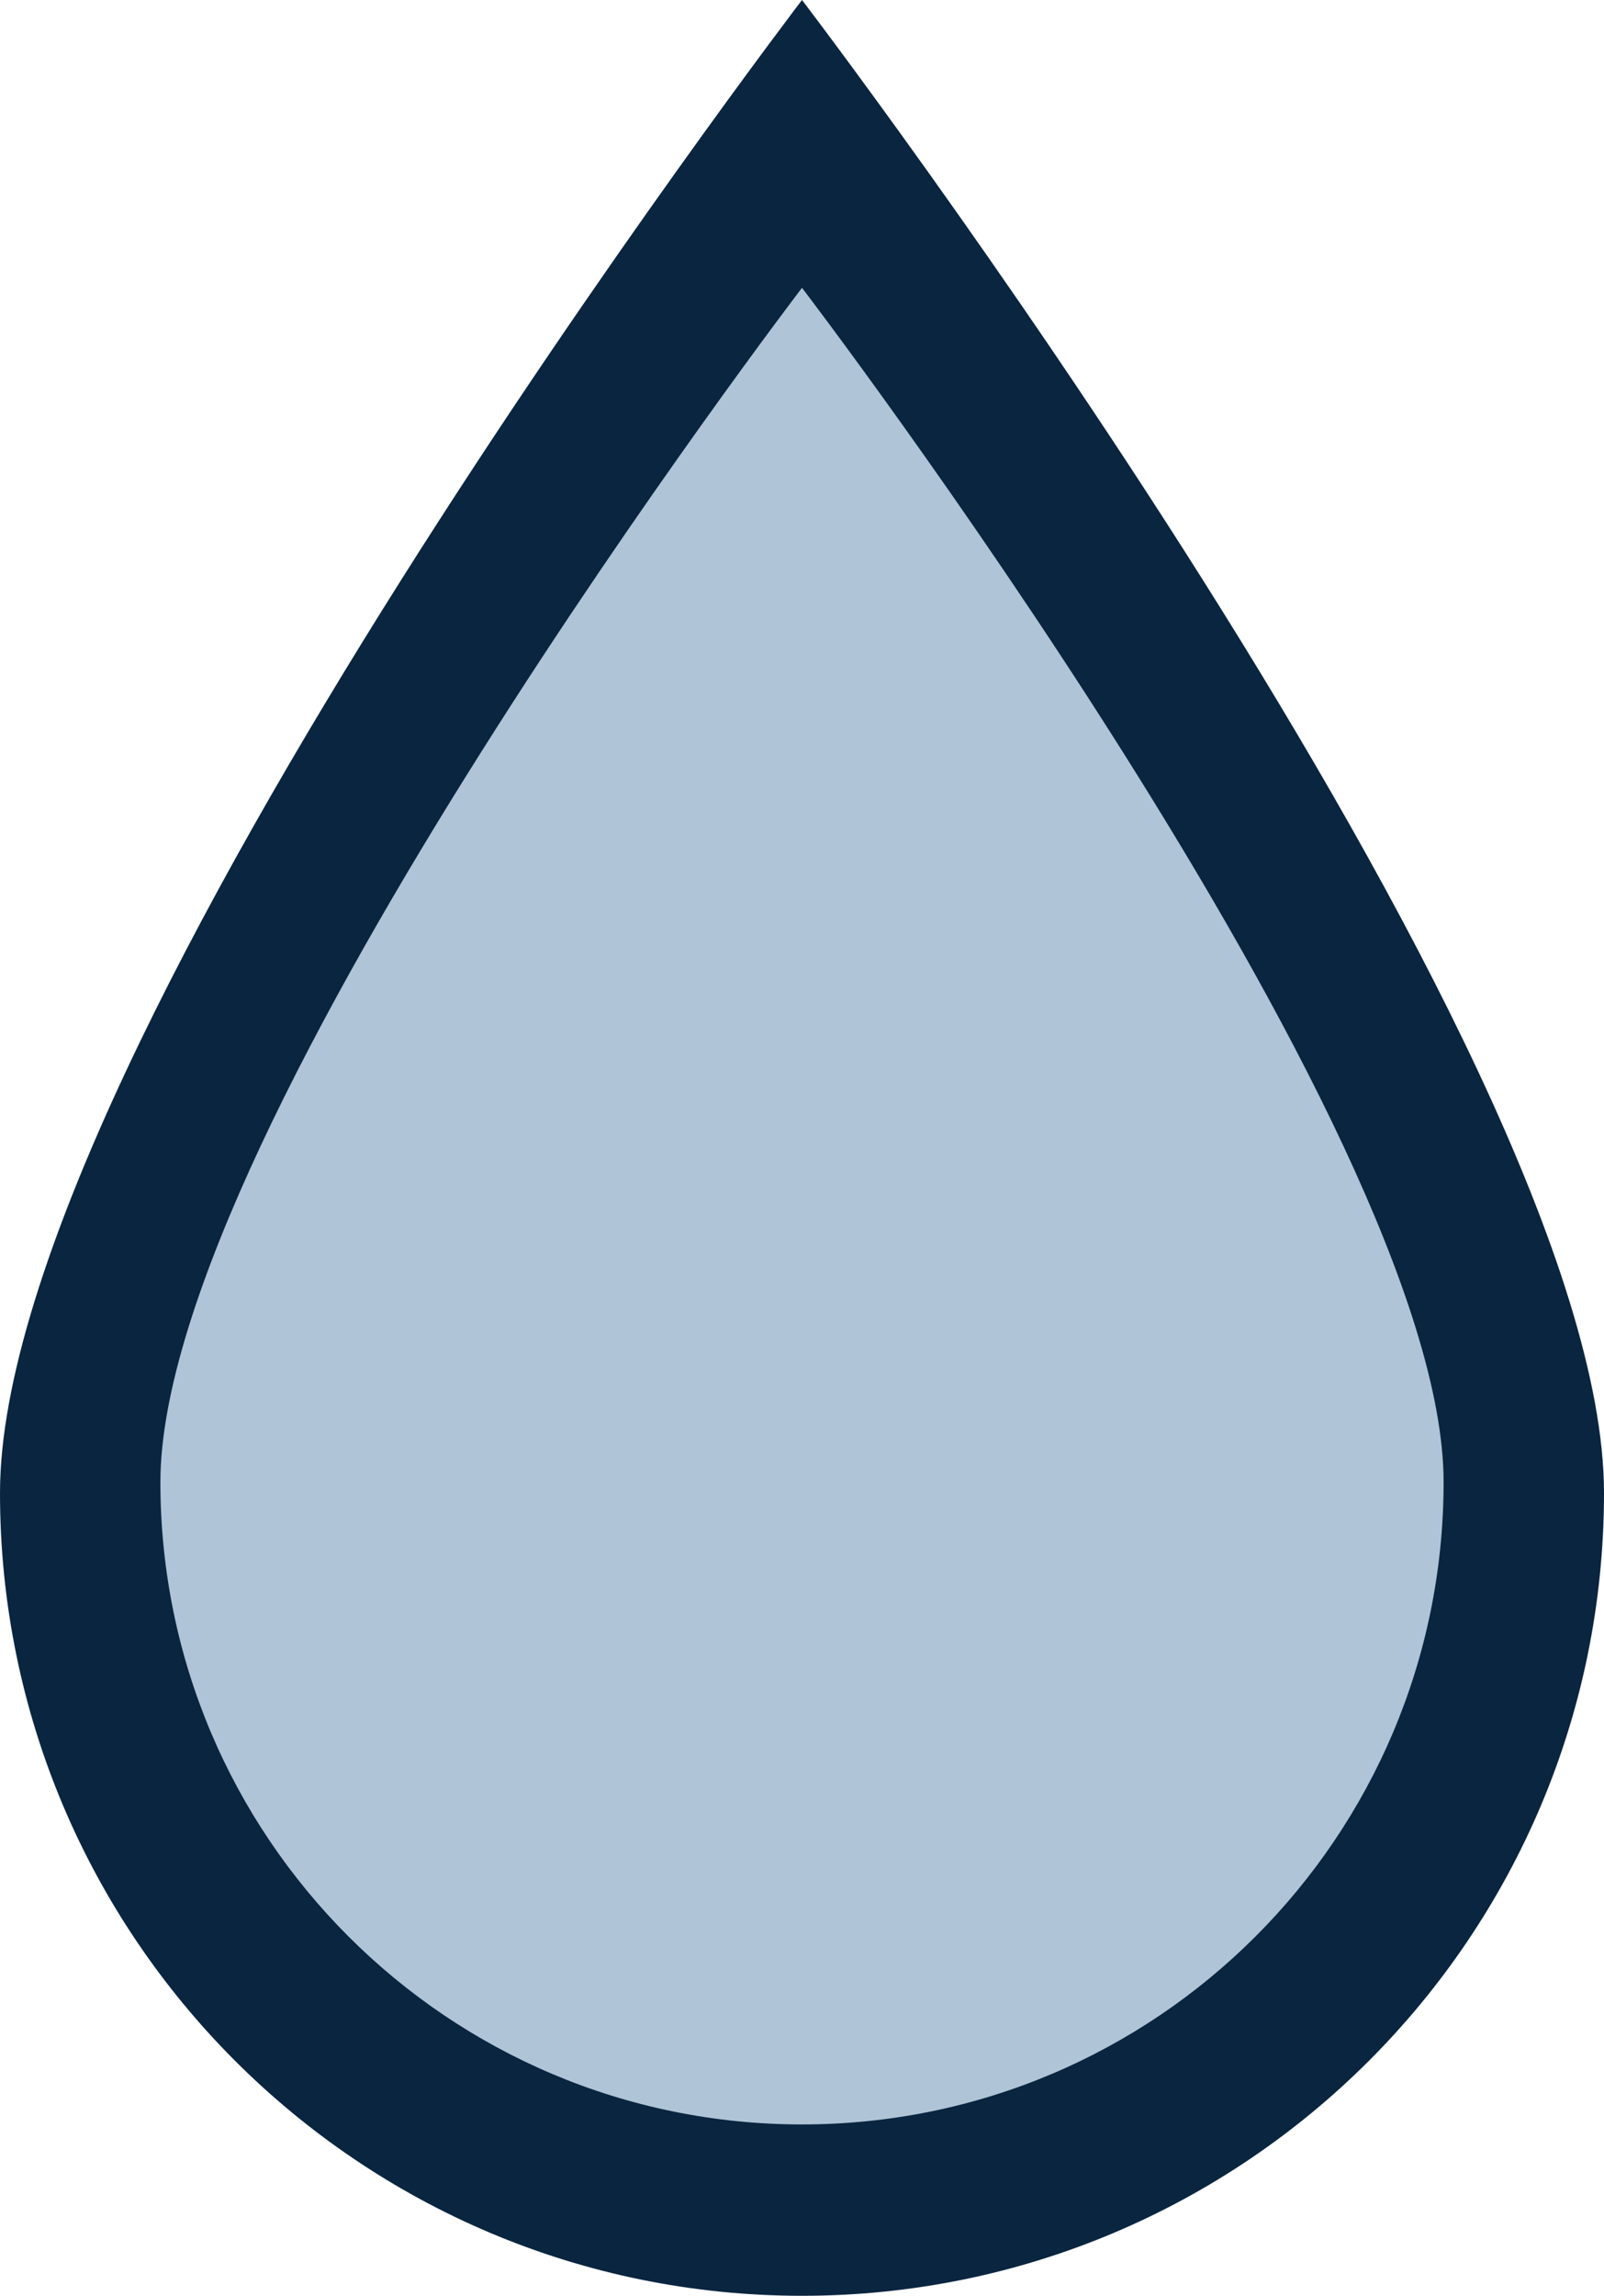
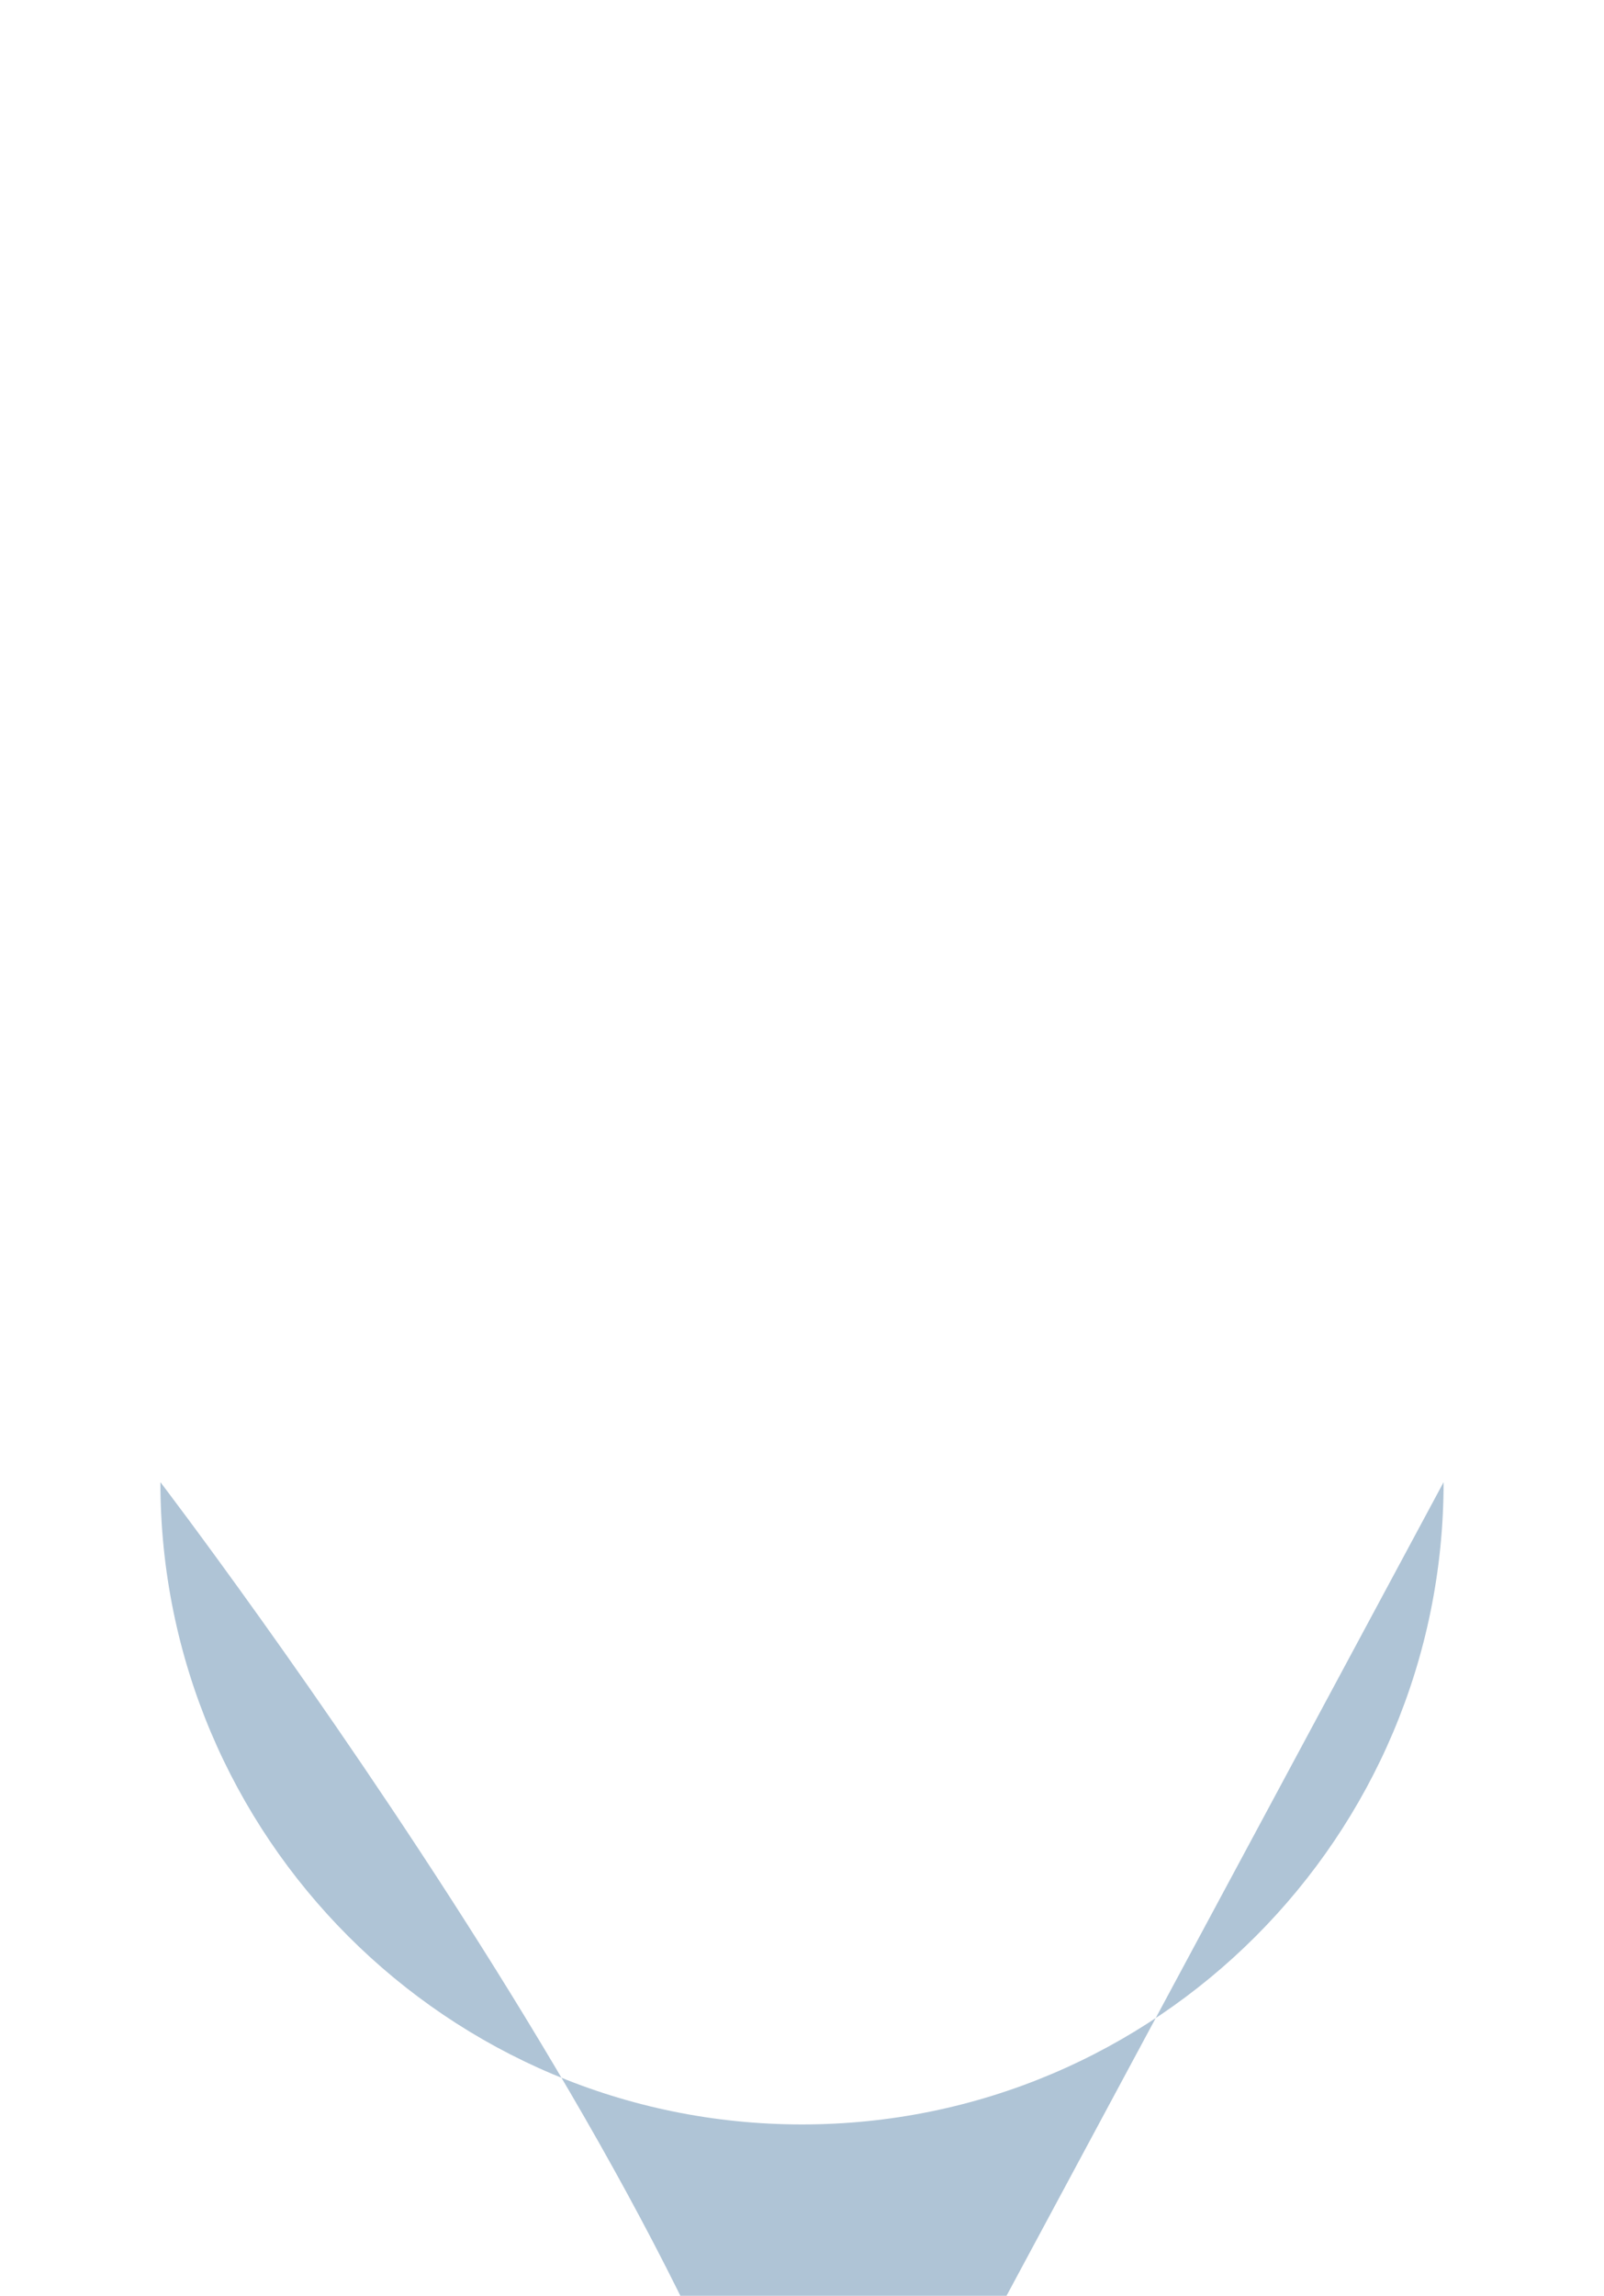
<svg xmlns="http://www.w3.org/2000/svg" id="Mørk_logo" viewBox="0 0 2000 2860.54">
  <defs>
    <style>.cls-1{fill:#afc4d6;}.cls-2{fill:#0a2540;}</style>
  </defs>
  <g id="Mørk_logo_på_hvit_bg">
    <g id="Mørk_dråpe">
-       <path class="cls-2" d="M2000,1860.19c0,552.48-447.71,1000.36-1000,1000.36S0,2412.67,0,1860.19,1000,0,1000,0c0,0,1000,1307.71,1000,1860.19Z" />
-       <path class="cls-1" d="M1800,1846.76c0,441.98-358.17,800.28-800,800.28s-800-358.3-800-800.28S1000,358.61,1000,358.61c0,0,800,1046.17,800,1488.15Z" />
+       <path class="cls-1" d="M1800,1846.76c0,441.98-358.17,800.28-800,800.28s-800-358.3-800-800.28c0,0,800,1046.17,800,1488.15Z" />
    </g>
  </g>
</svg>